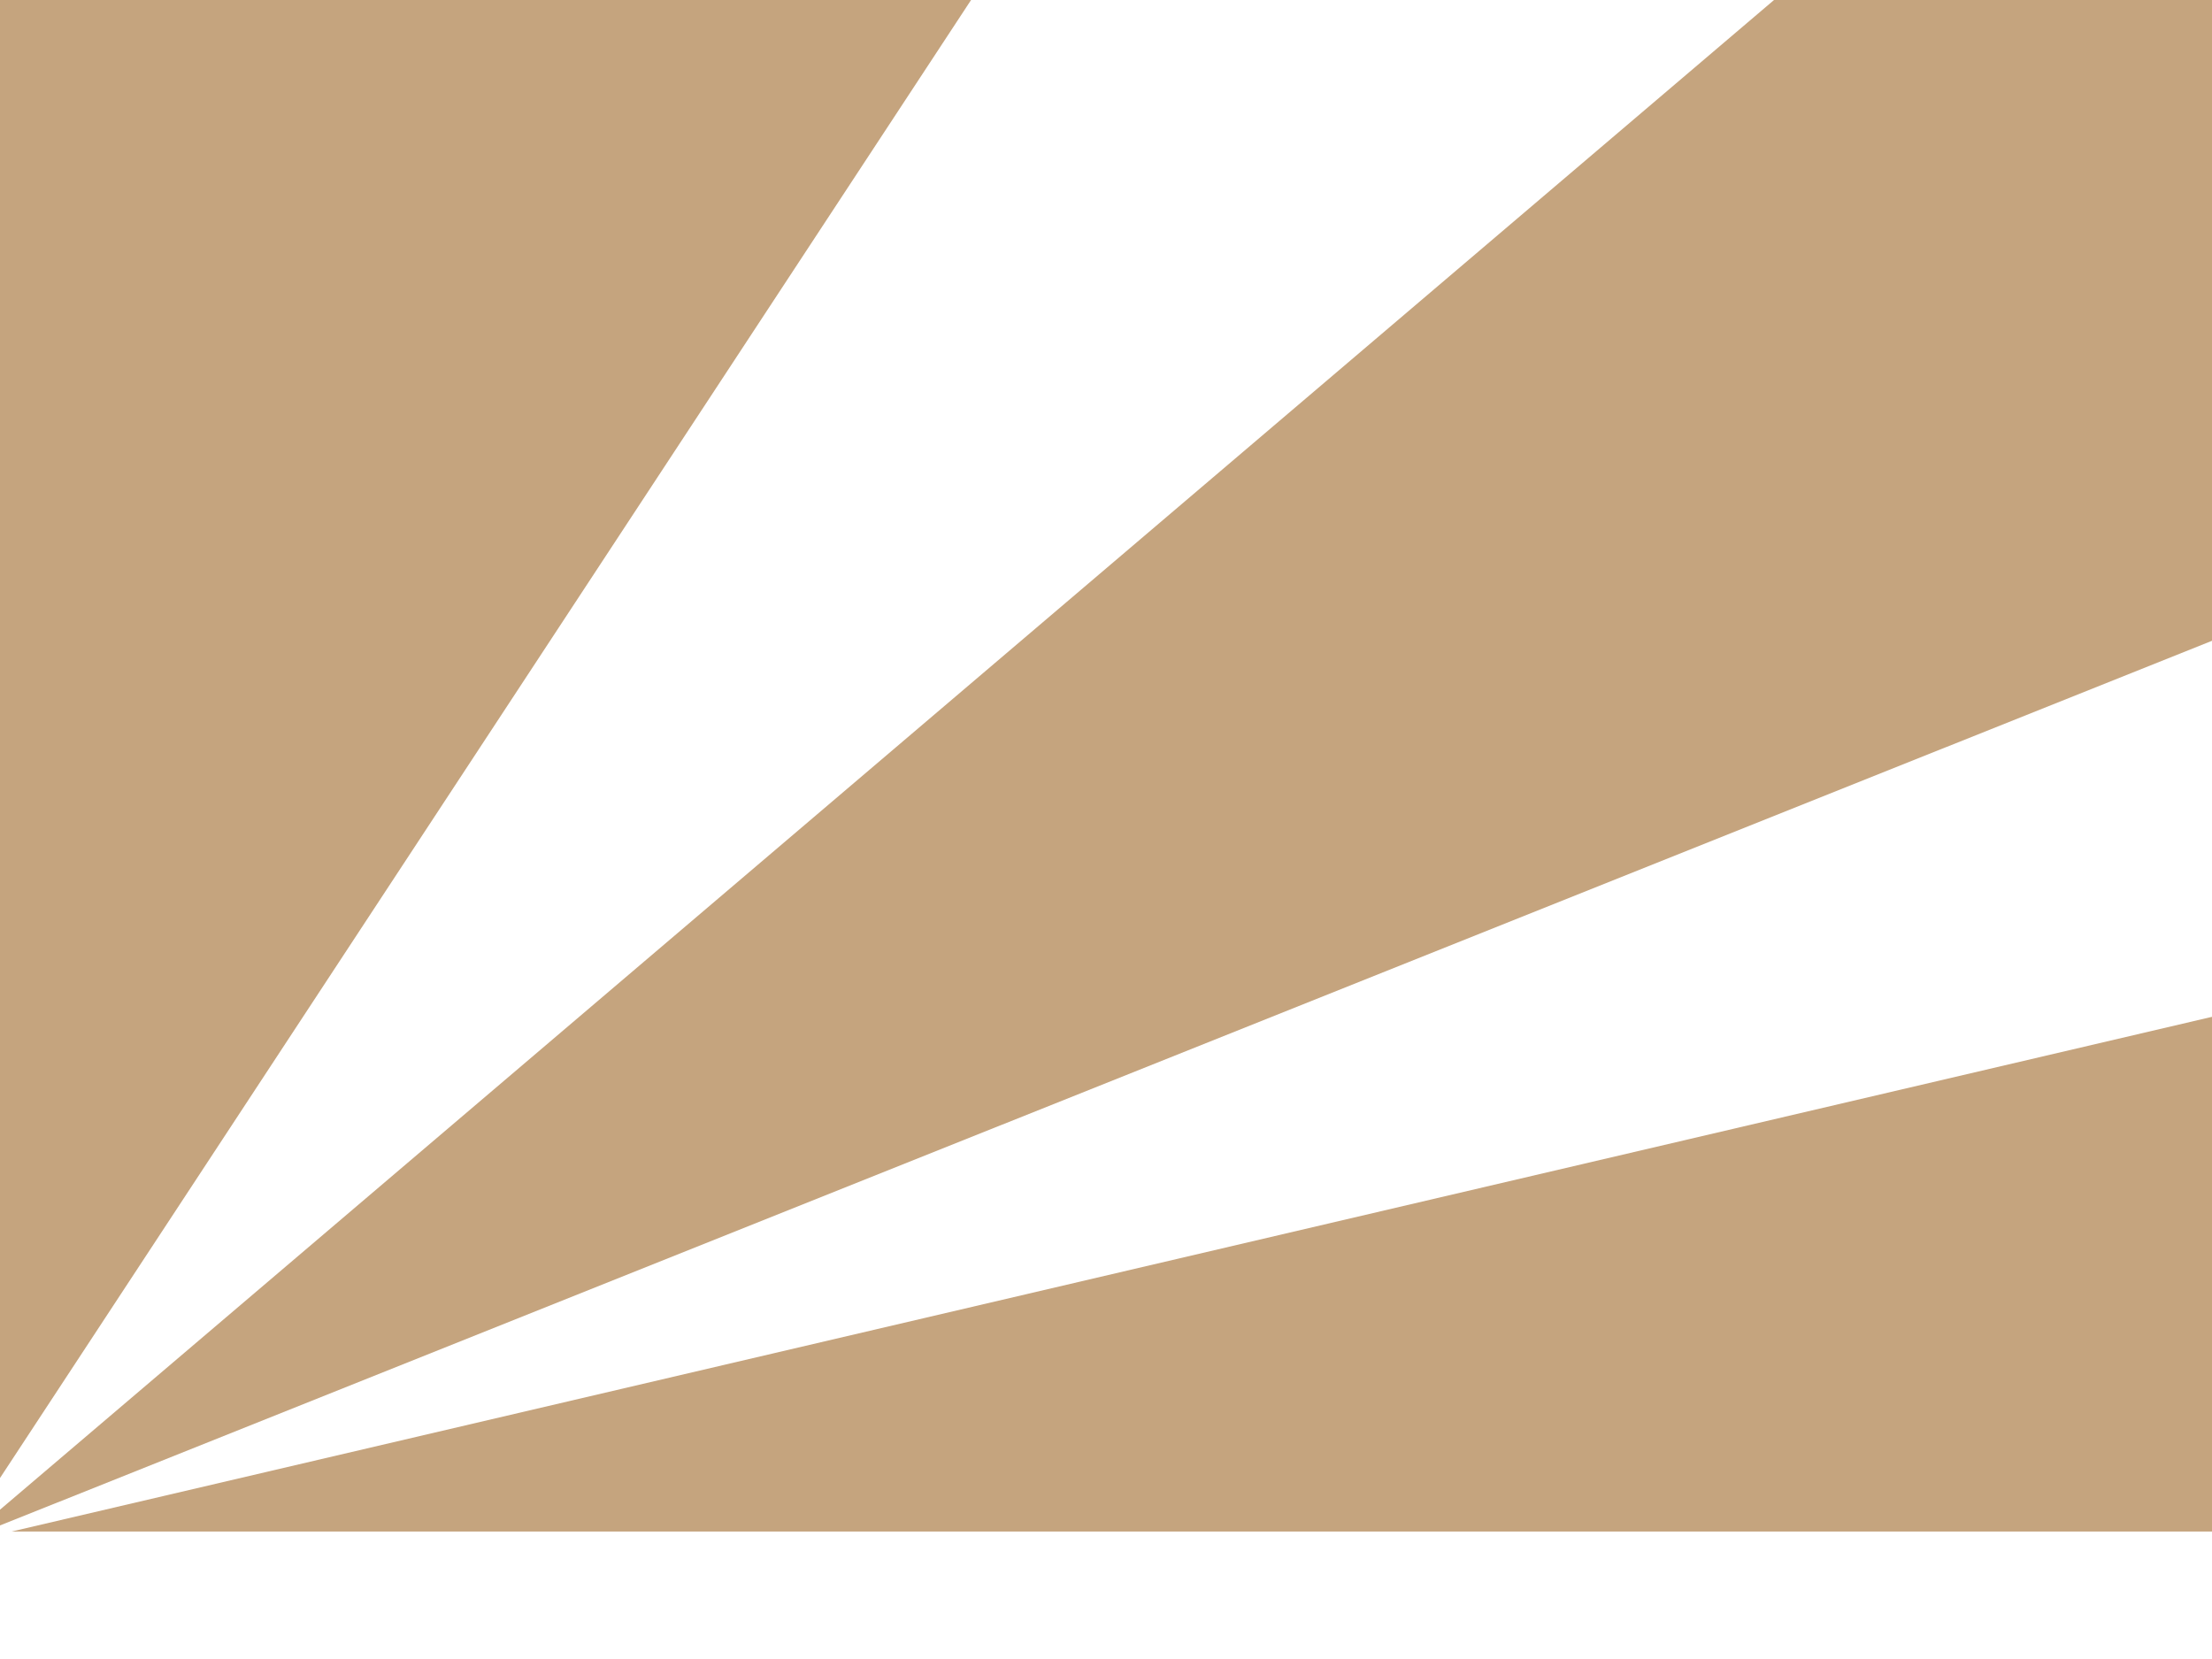
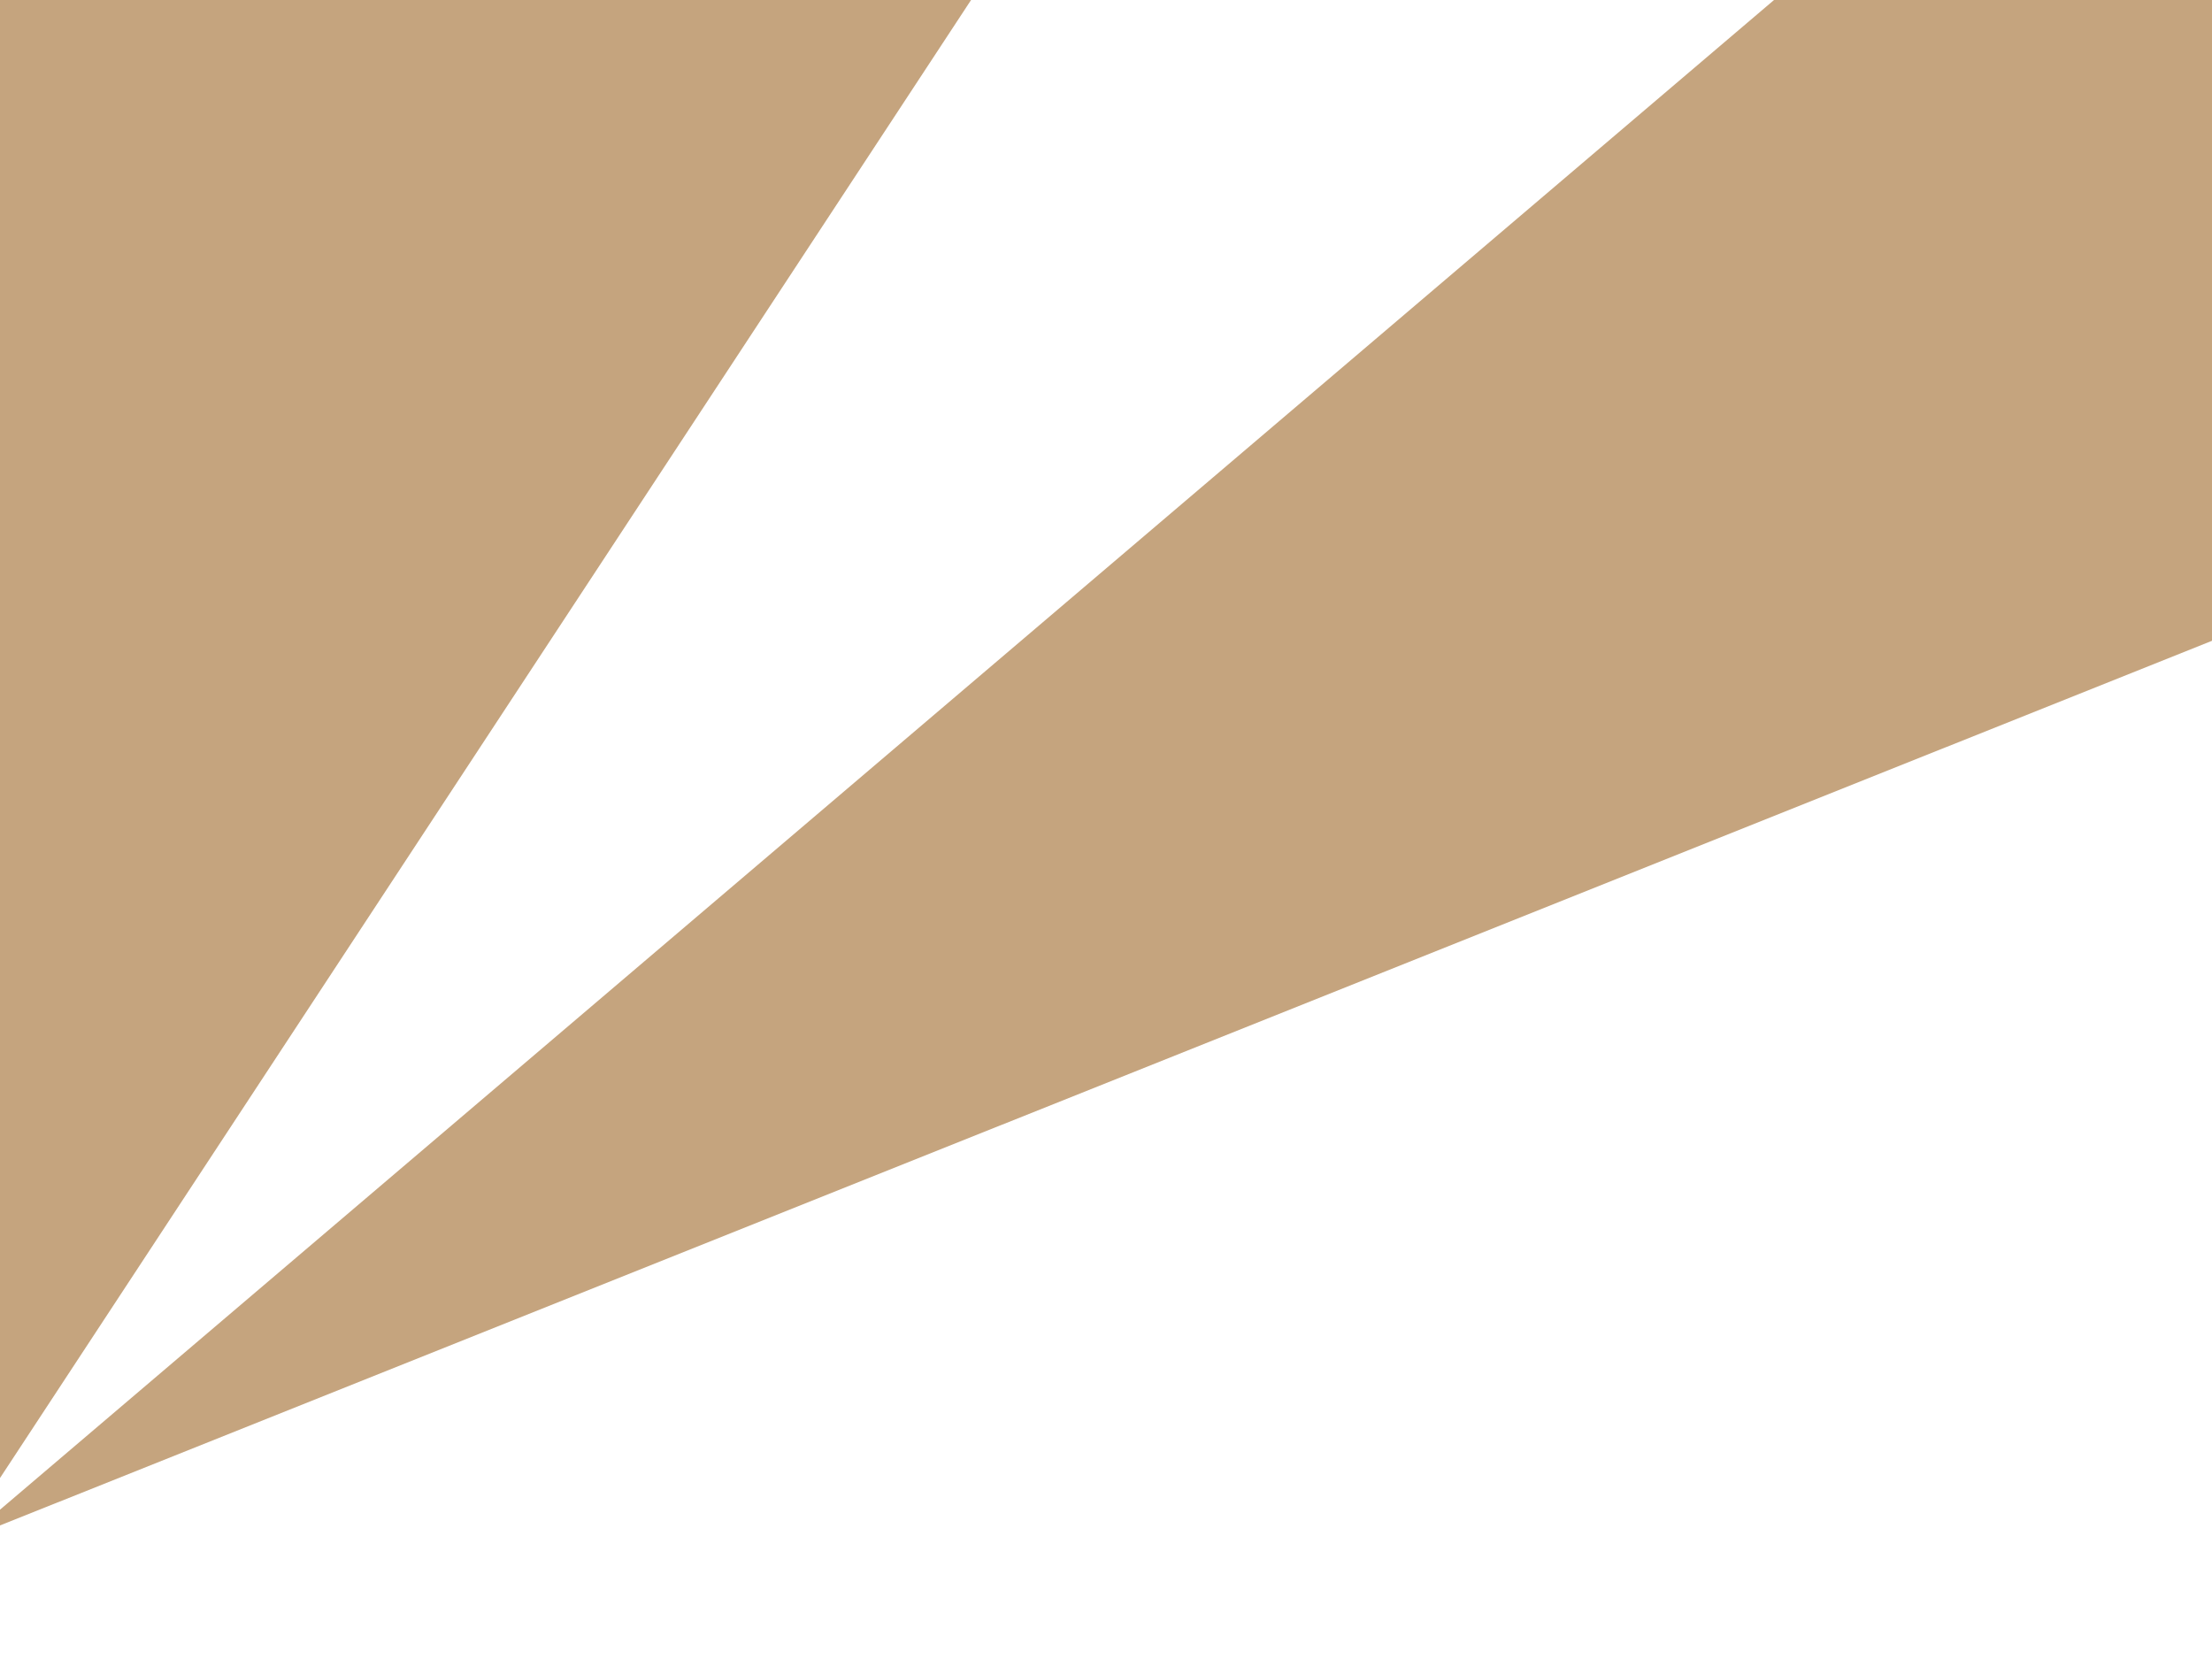
<svg xmlns="http://www.w3.org/2000/svg" width="16" height="12" viewBox="0 0 16 12" fill="none">
  <path d="M0 0V10.691L7.024 0H0Z" fill="#C5A47E" />
-   <path d="M16 11.078V7.355L0.084 11.078H16Z" fill="#C5A47E" />
-   <path d="M0 10.92V11.034L16 4.635V0H12.832L0 10.92Z" fill="#C5A47E" />
+   <path d="M0 10.92V11.034L16 4.635V0H12.832Z" fill="#C5A47E" />
</svg>